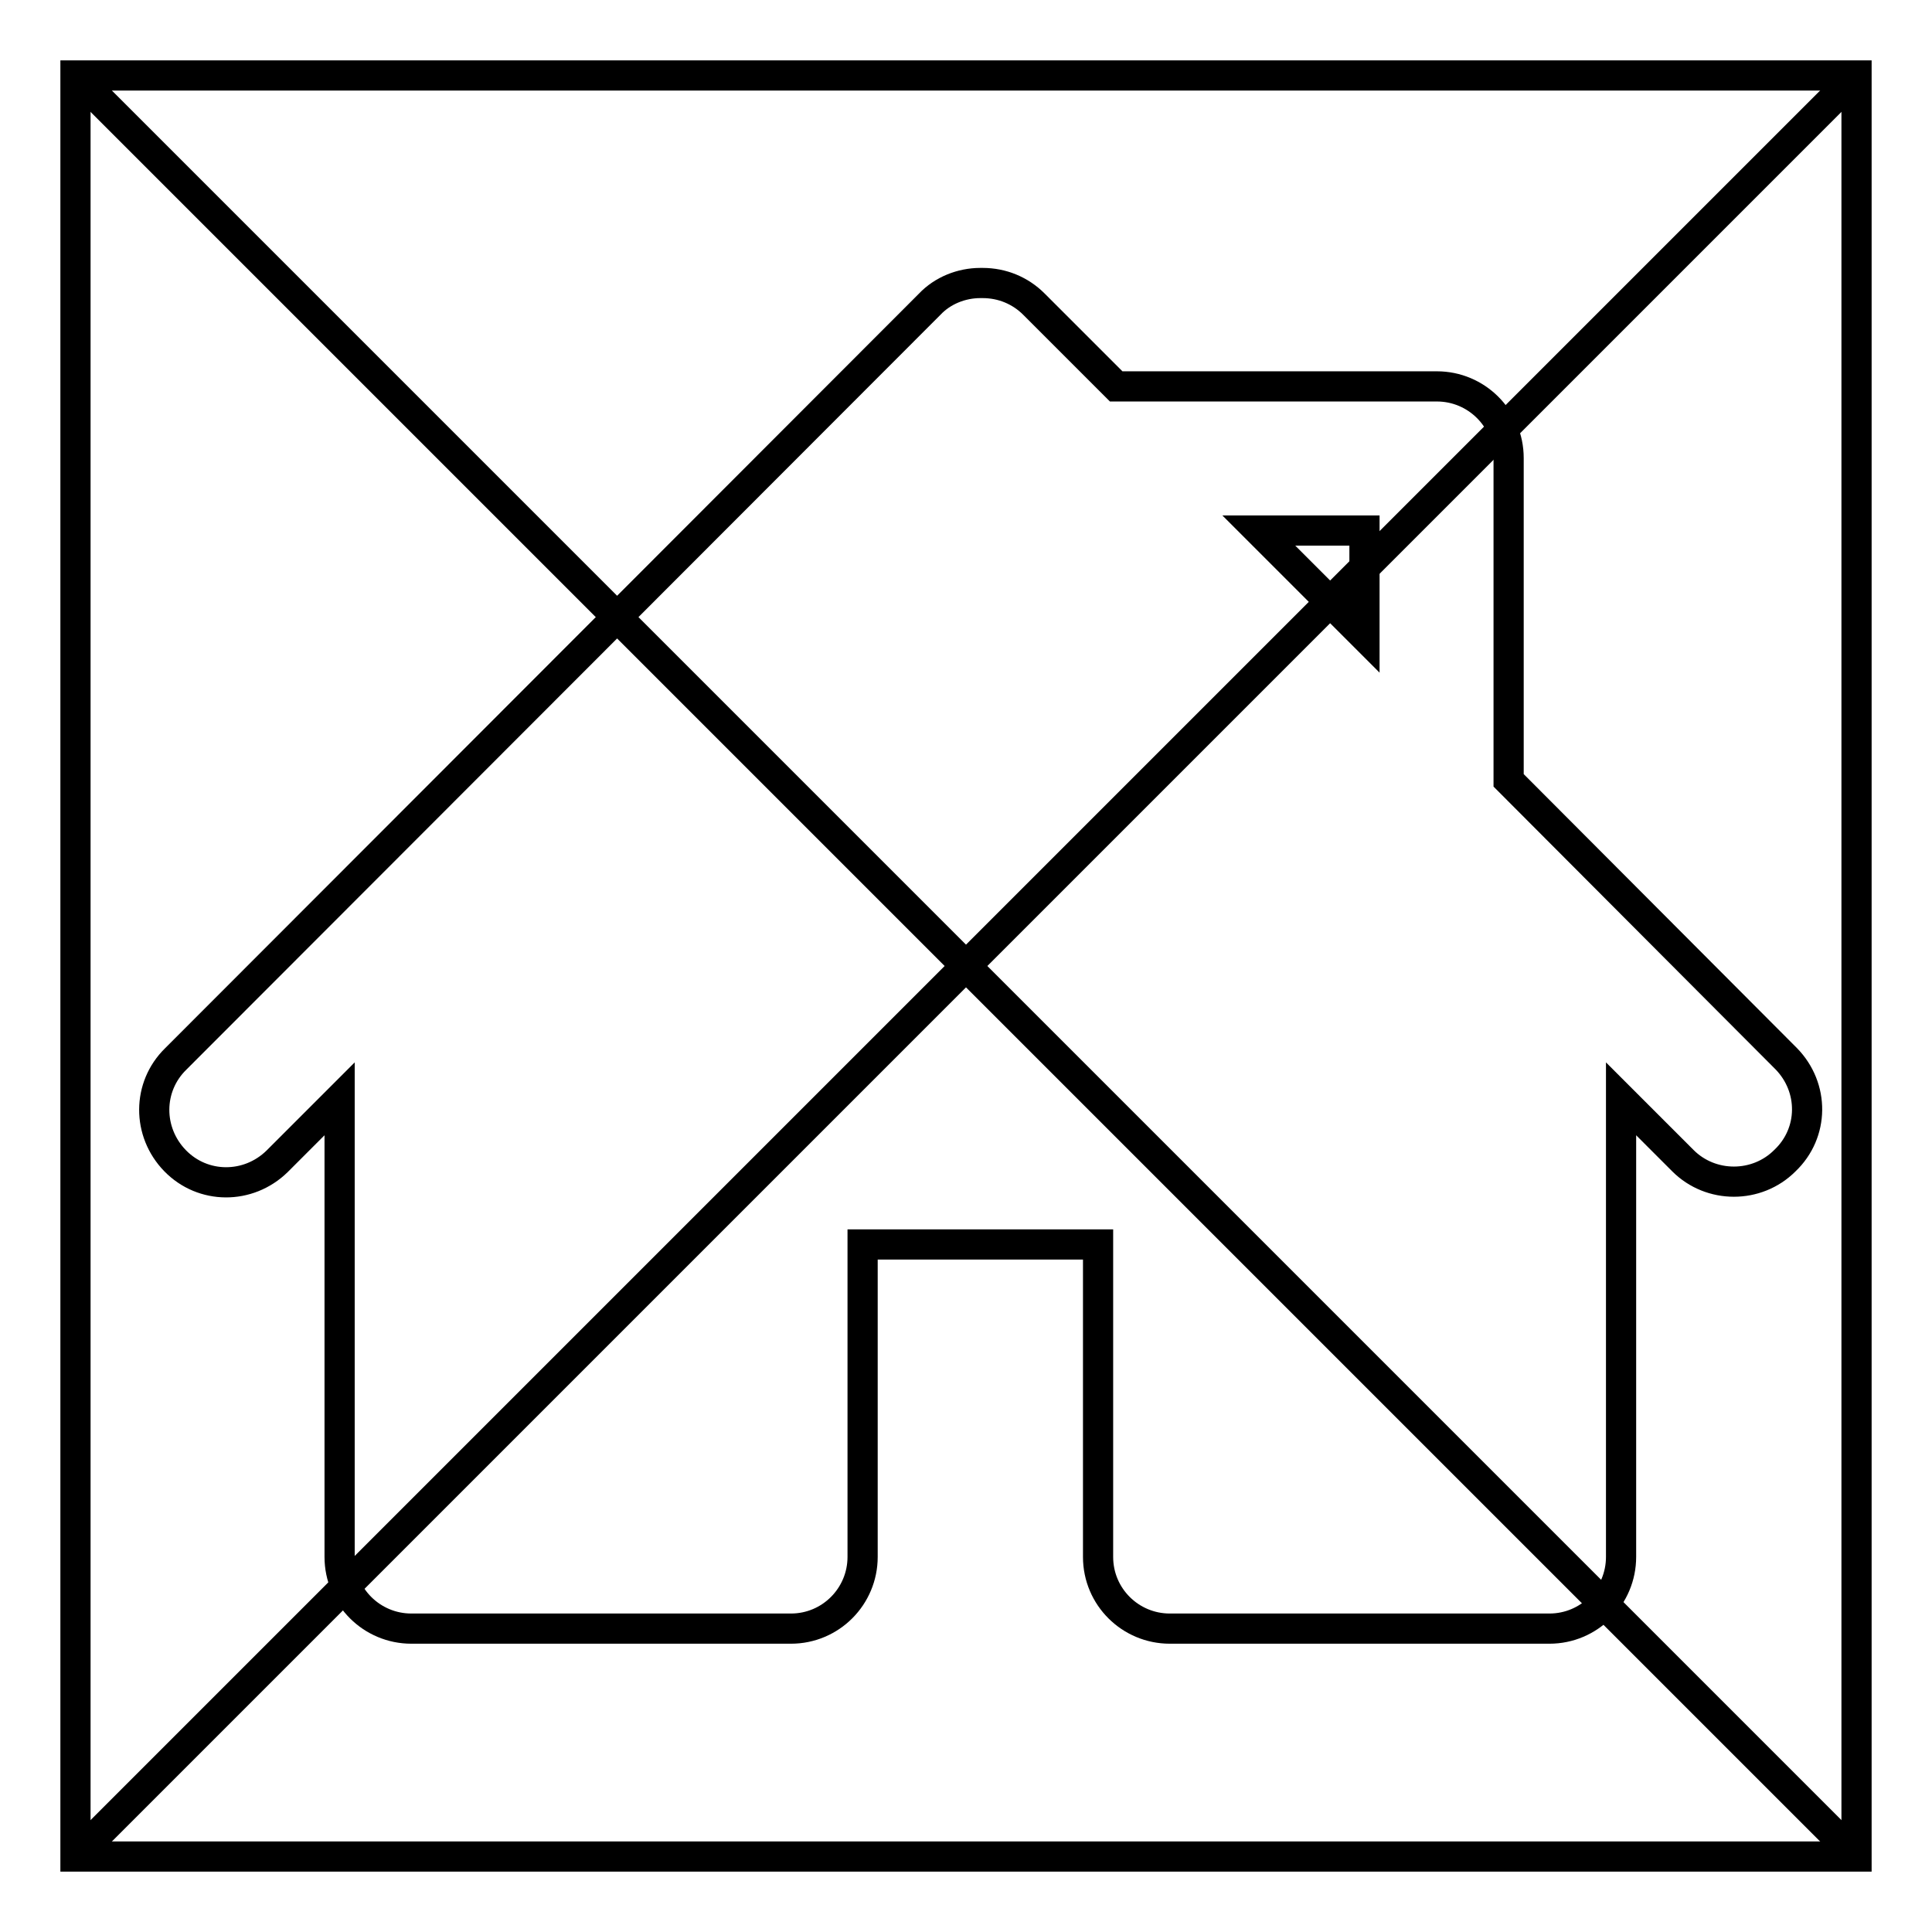
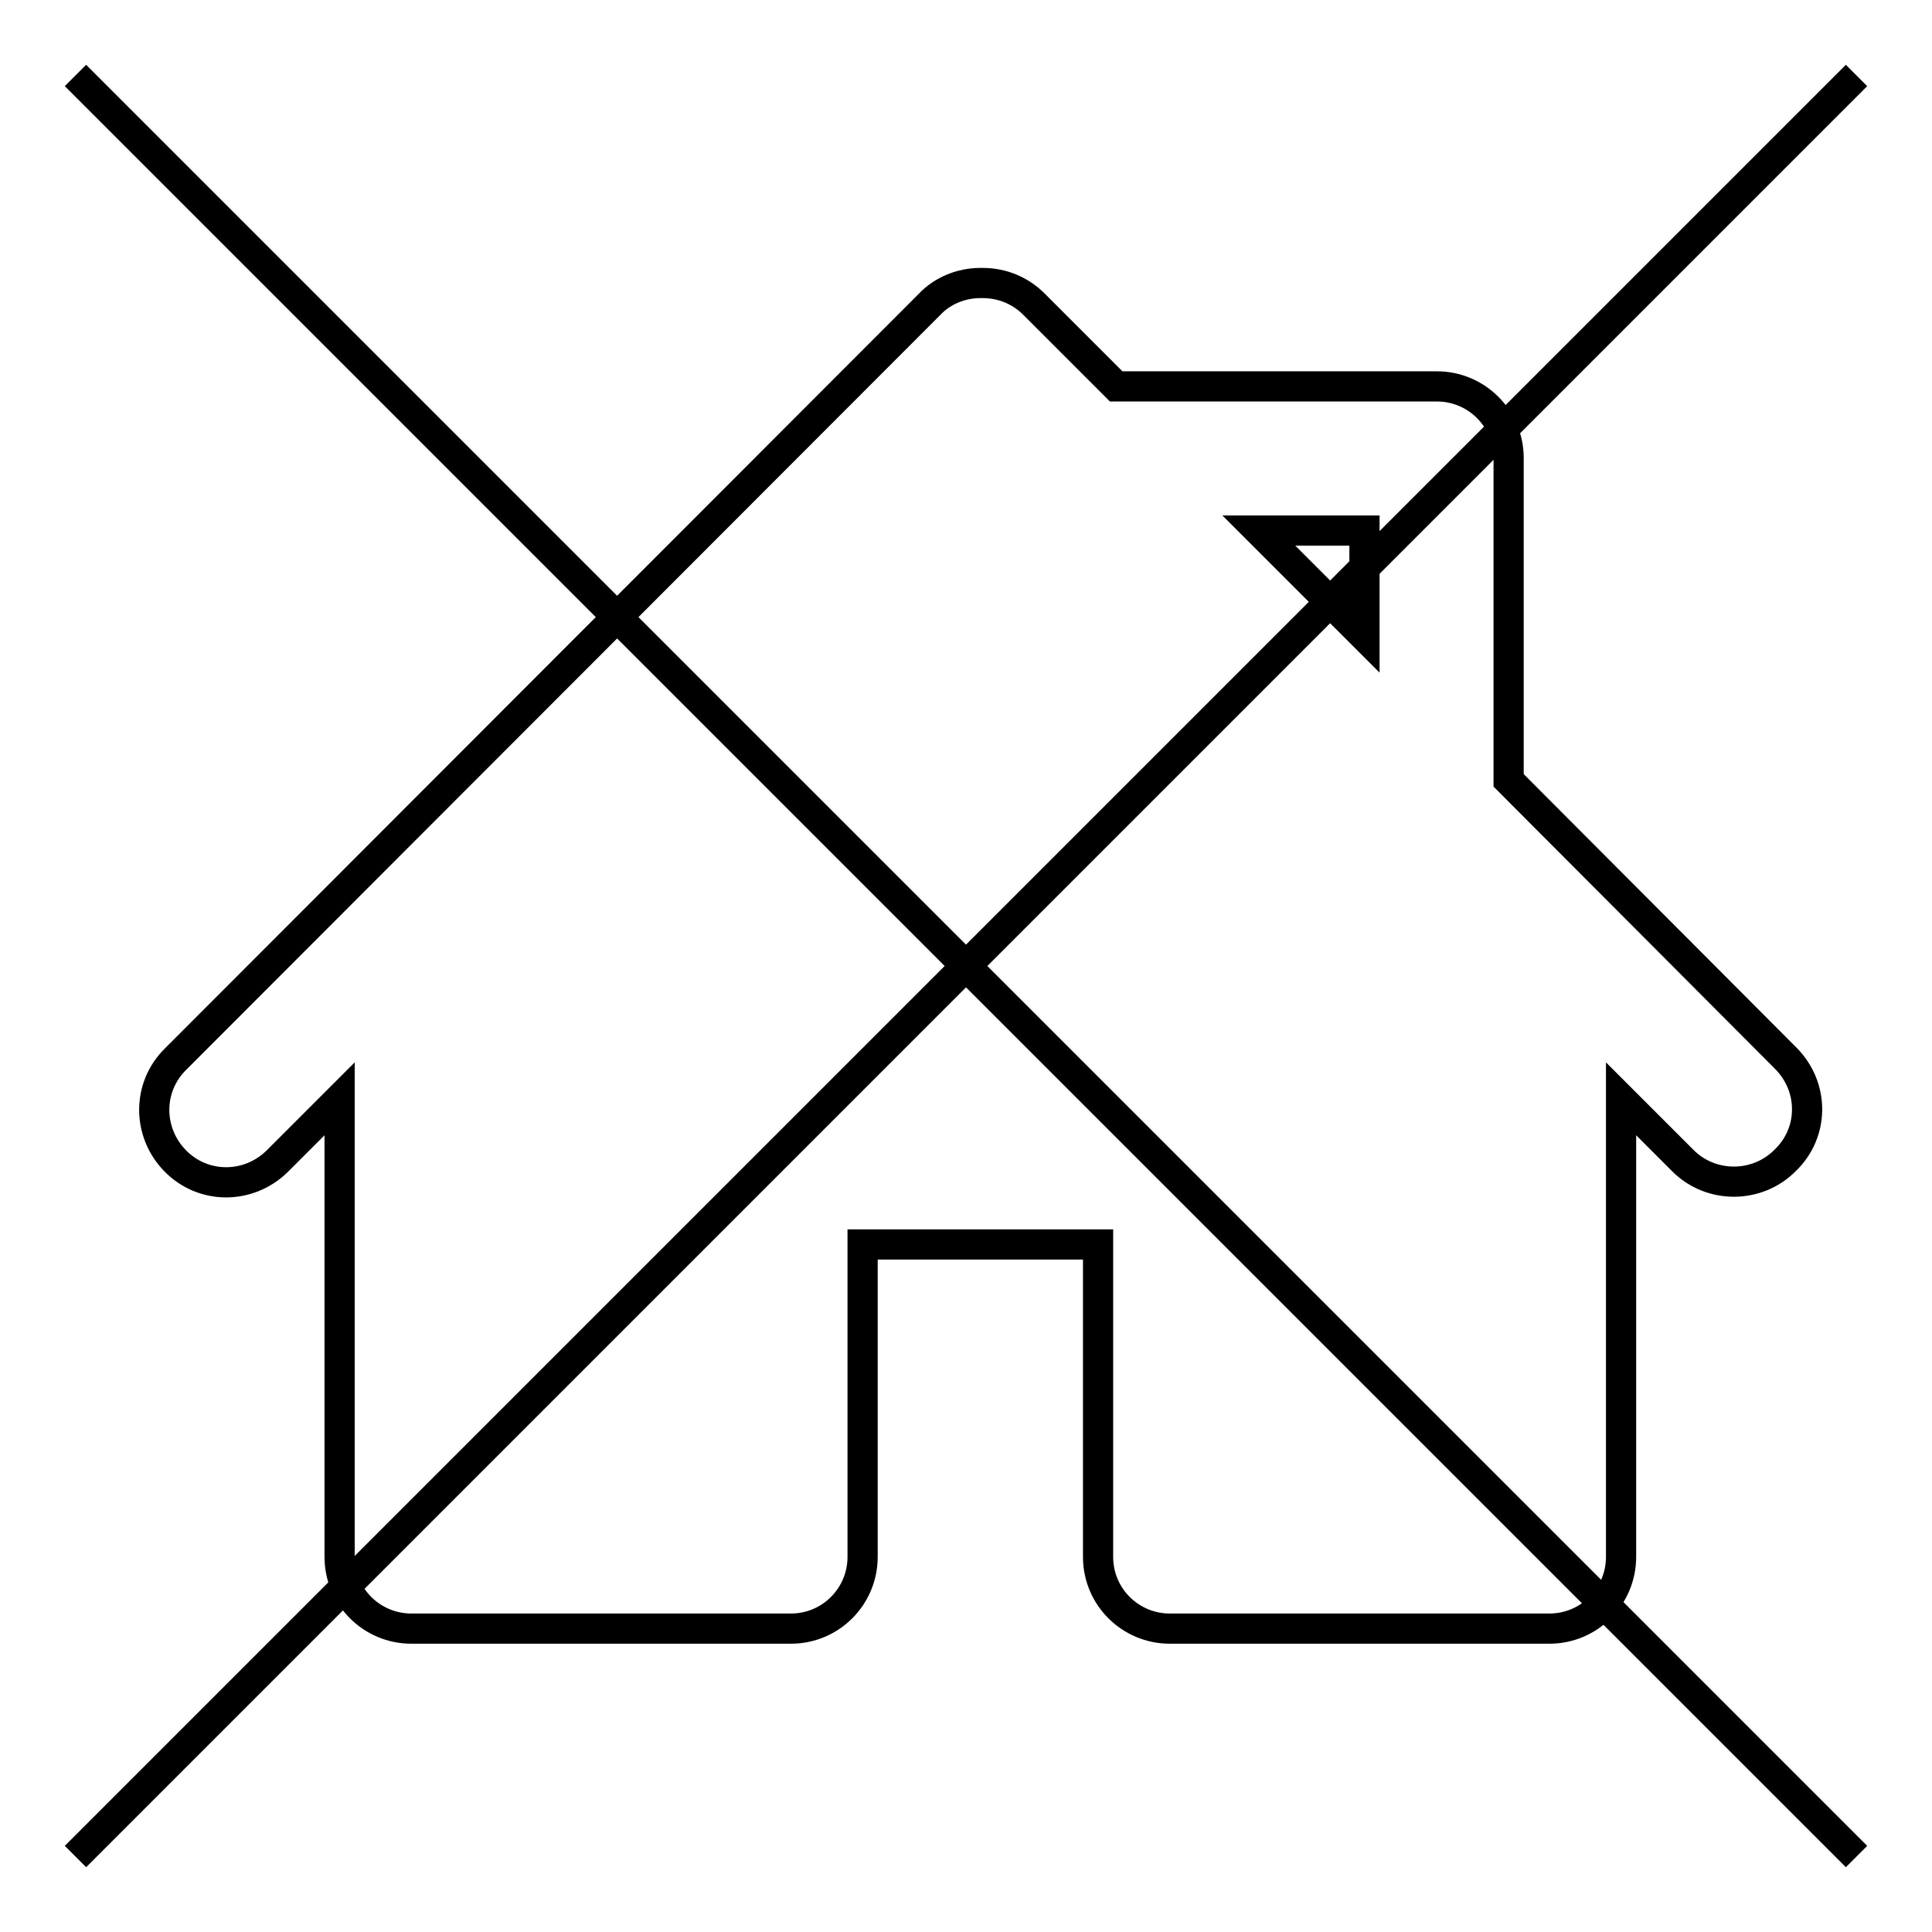
<svg xmlns="http://www.w3.org/2000/svg" version="1.1" x="0px" y="0px" viewBox="0 0 256 256" enable-background="new 0 0 256 256" xml:space="preserve">
  <g>
-     <path stroke-width="4" fill-opacity="0" stroke="#000000" d="M10,10h236v236H10V10z" />
    <path stroke-width="4" fill-opacity="0" stroke="#000000" d="M10,10l236,236 M10,246L246,10" />
    <path stroke-width="4" fill-opacity="0" stroke="#000000" d="M236.7,140.3l-36.8-36.9V60.7c0-5.3-4.3-9.5-9.5-9.5h0h-42.5l-10.9-10.9c-1.8-1.8-4.2-2.8-6.8-2.8h-0.3 c-2.5,0-5,1-6.7,2.8L23.3,140.3c-3.8,3.7-3.8,9.7-0.1,13.5c3.7,3.8,9.7,3.8,13.5,0.1c0,0,0.1-0.1,0.1-0.1l8.2-8.2v60.7 c0,5.3,4.3,9.5,9.5,9.5l0,0h50.3c5.3,0,9.5-4.3,9.5-9.5v0v-41.4h31.2v41.4c0,5.3,4.3,9.5,9.5,9.5h0h50.3c5.3,0,9.5-4.3,9.5-9.5v0 v-60.7l8.2,8.2c3.7,3.7,9.8,3.7,13.5,0C240.4,150.1,240.4,144.1,236.7,140.3L236.7,140.3z M180.8,70.3v14l-14-14H180.8z" />
  </g>
</svg>